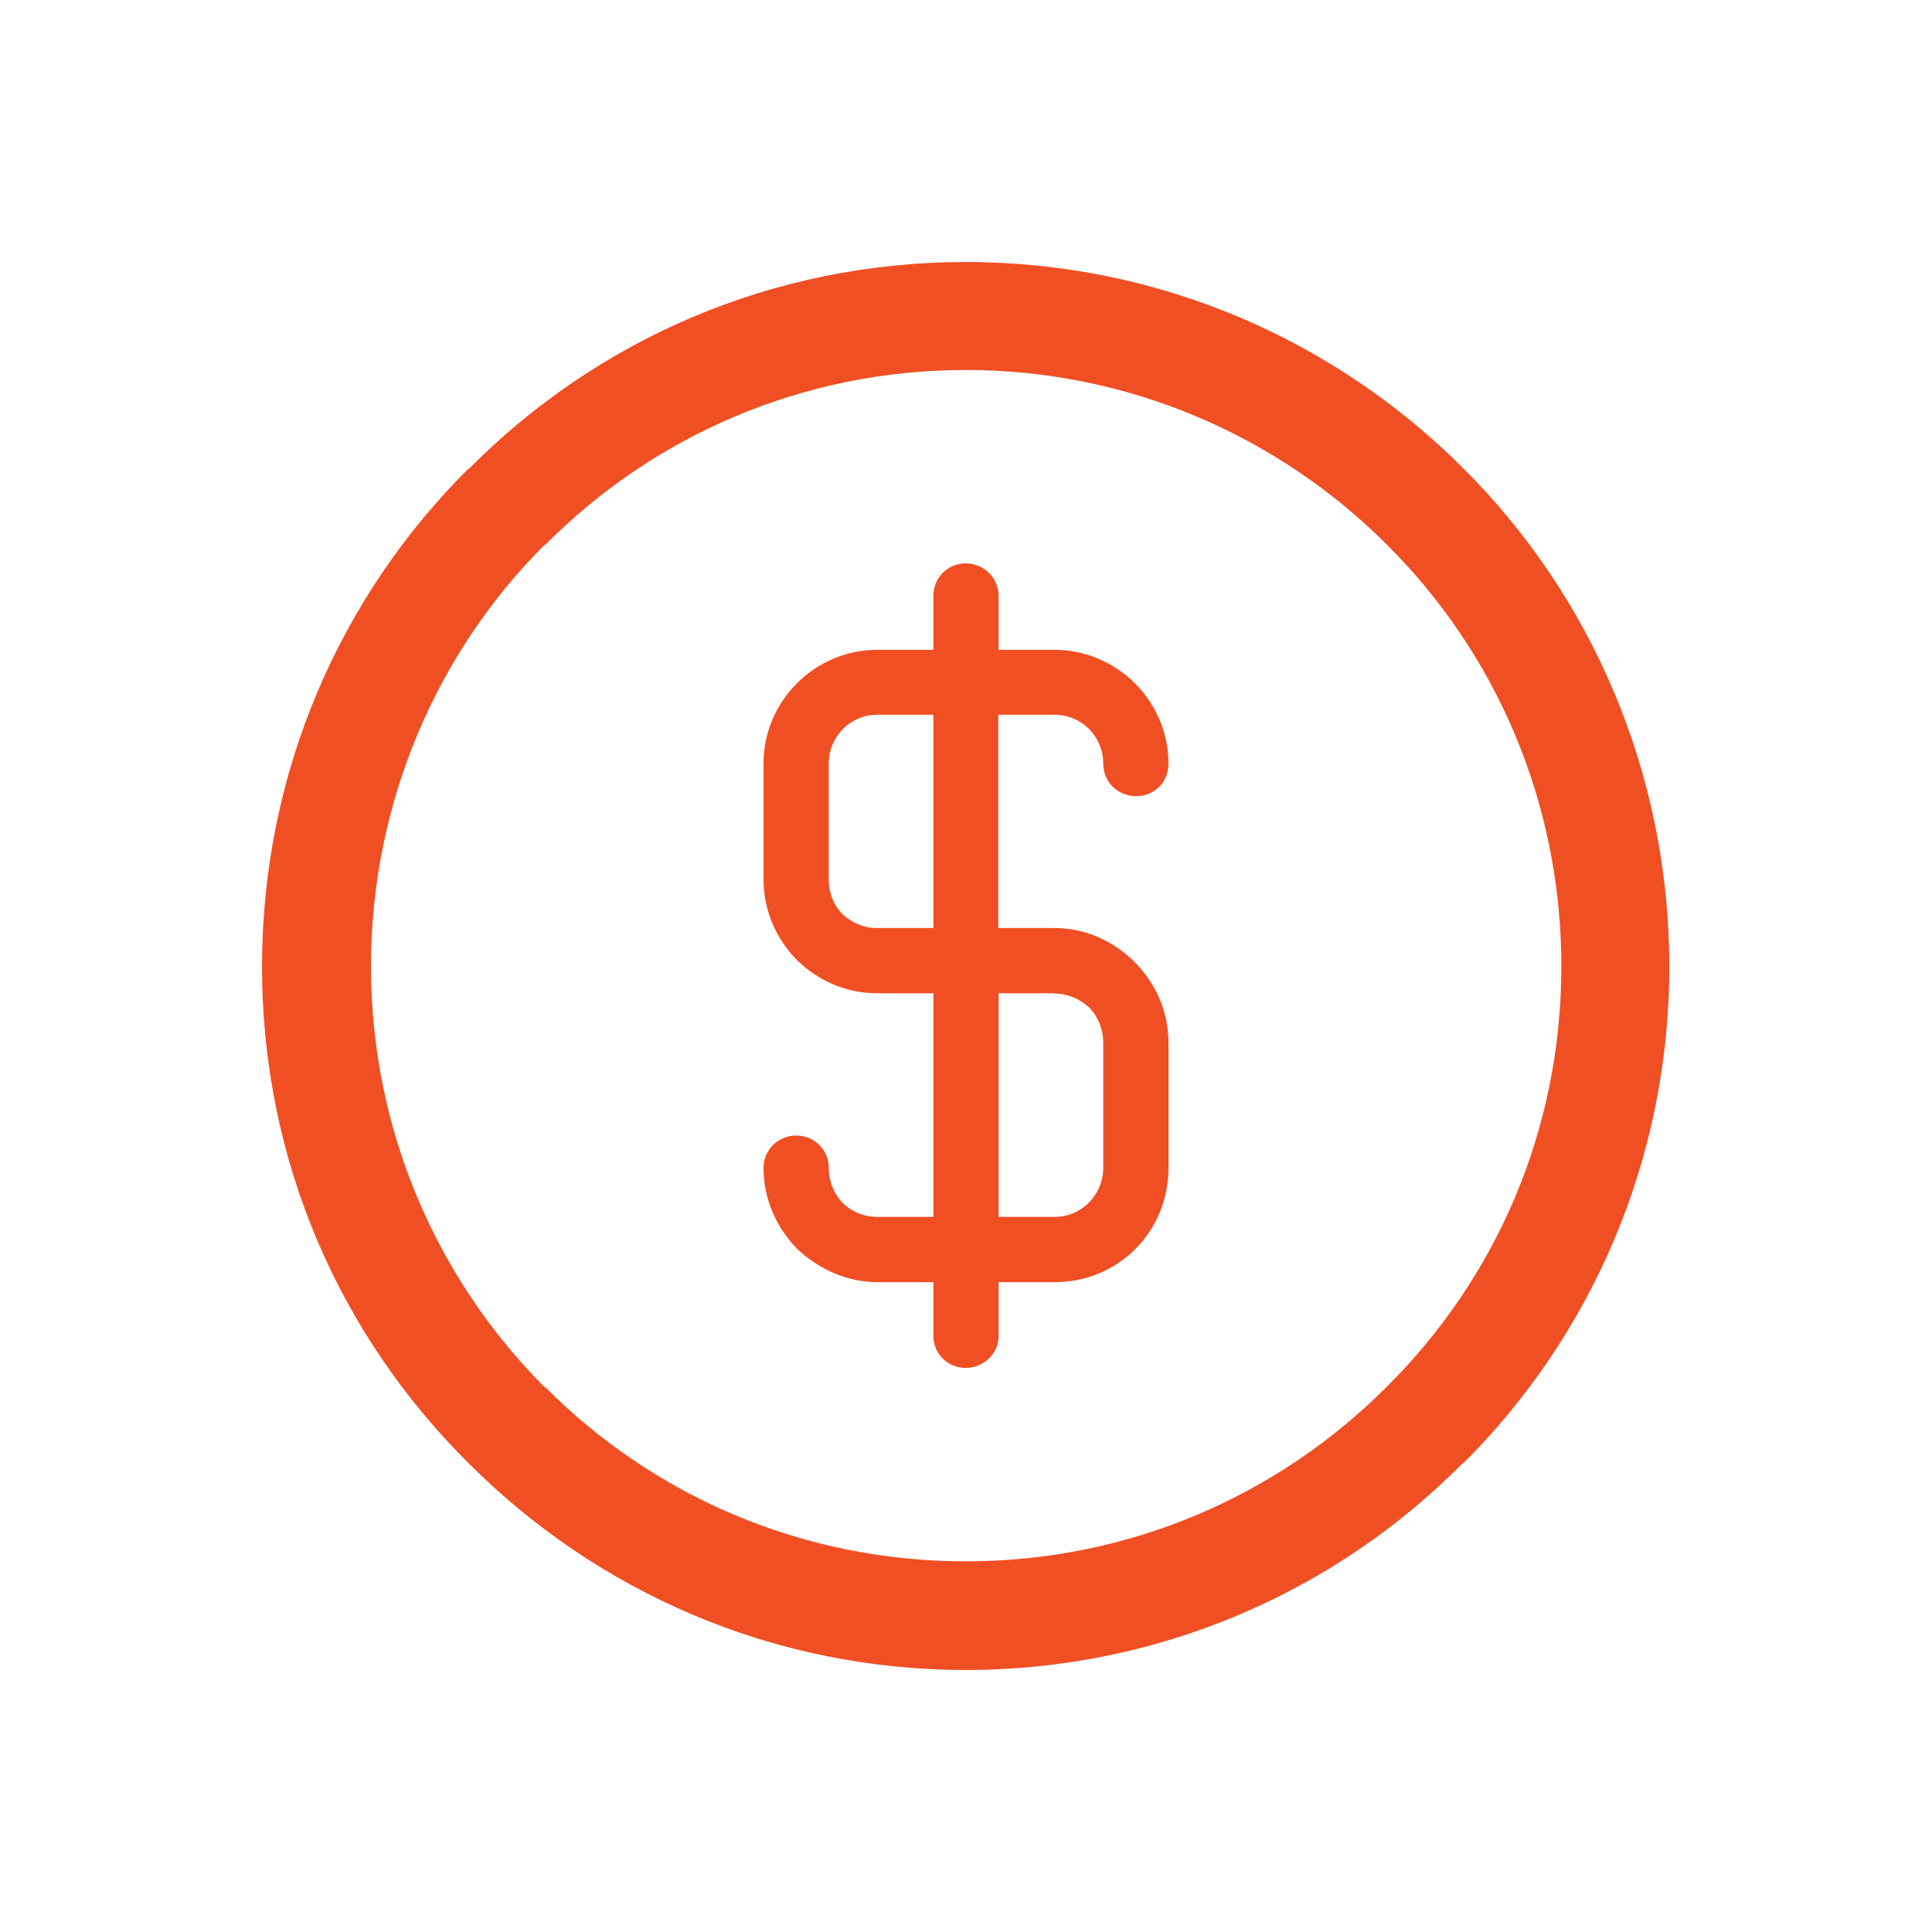
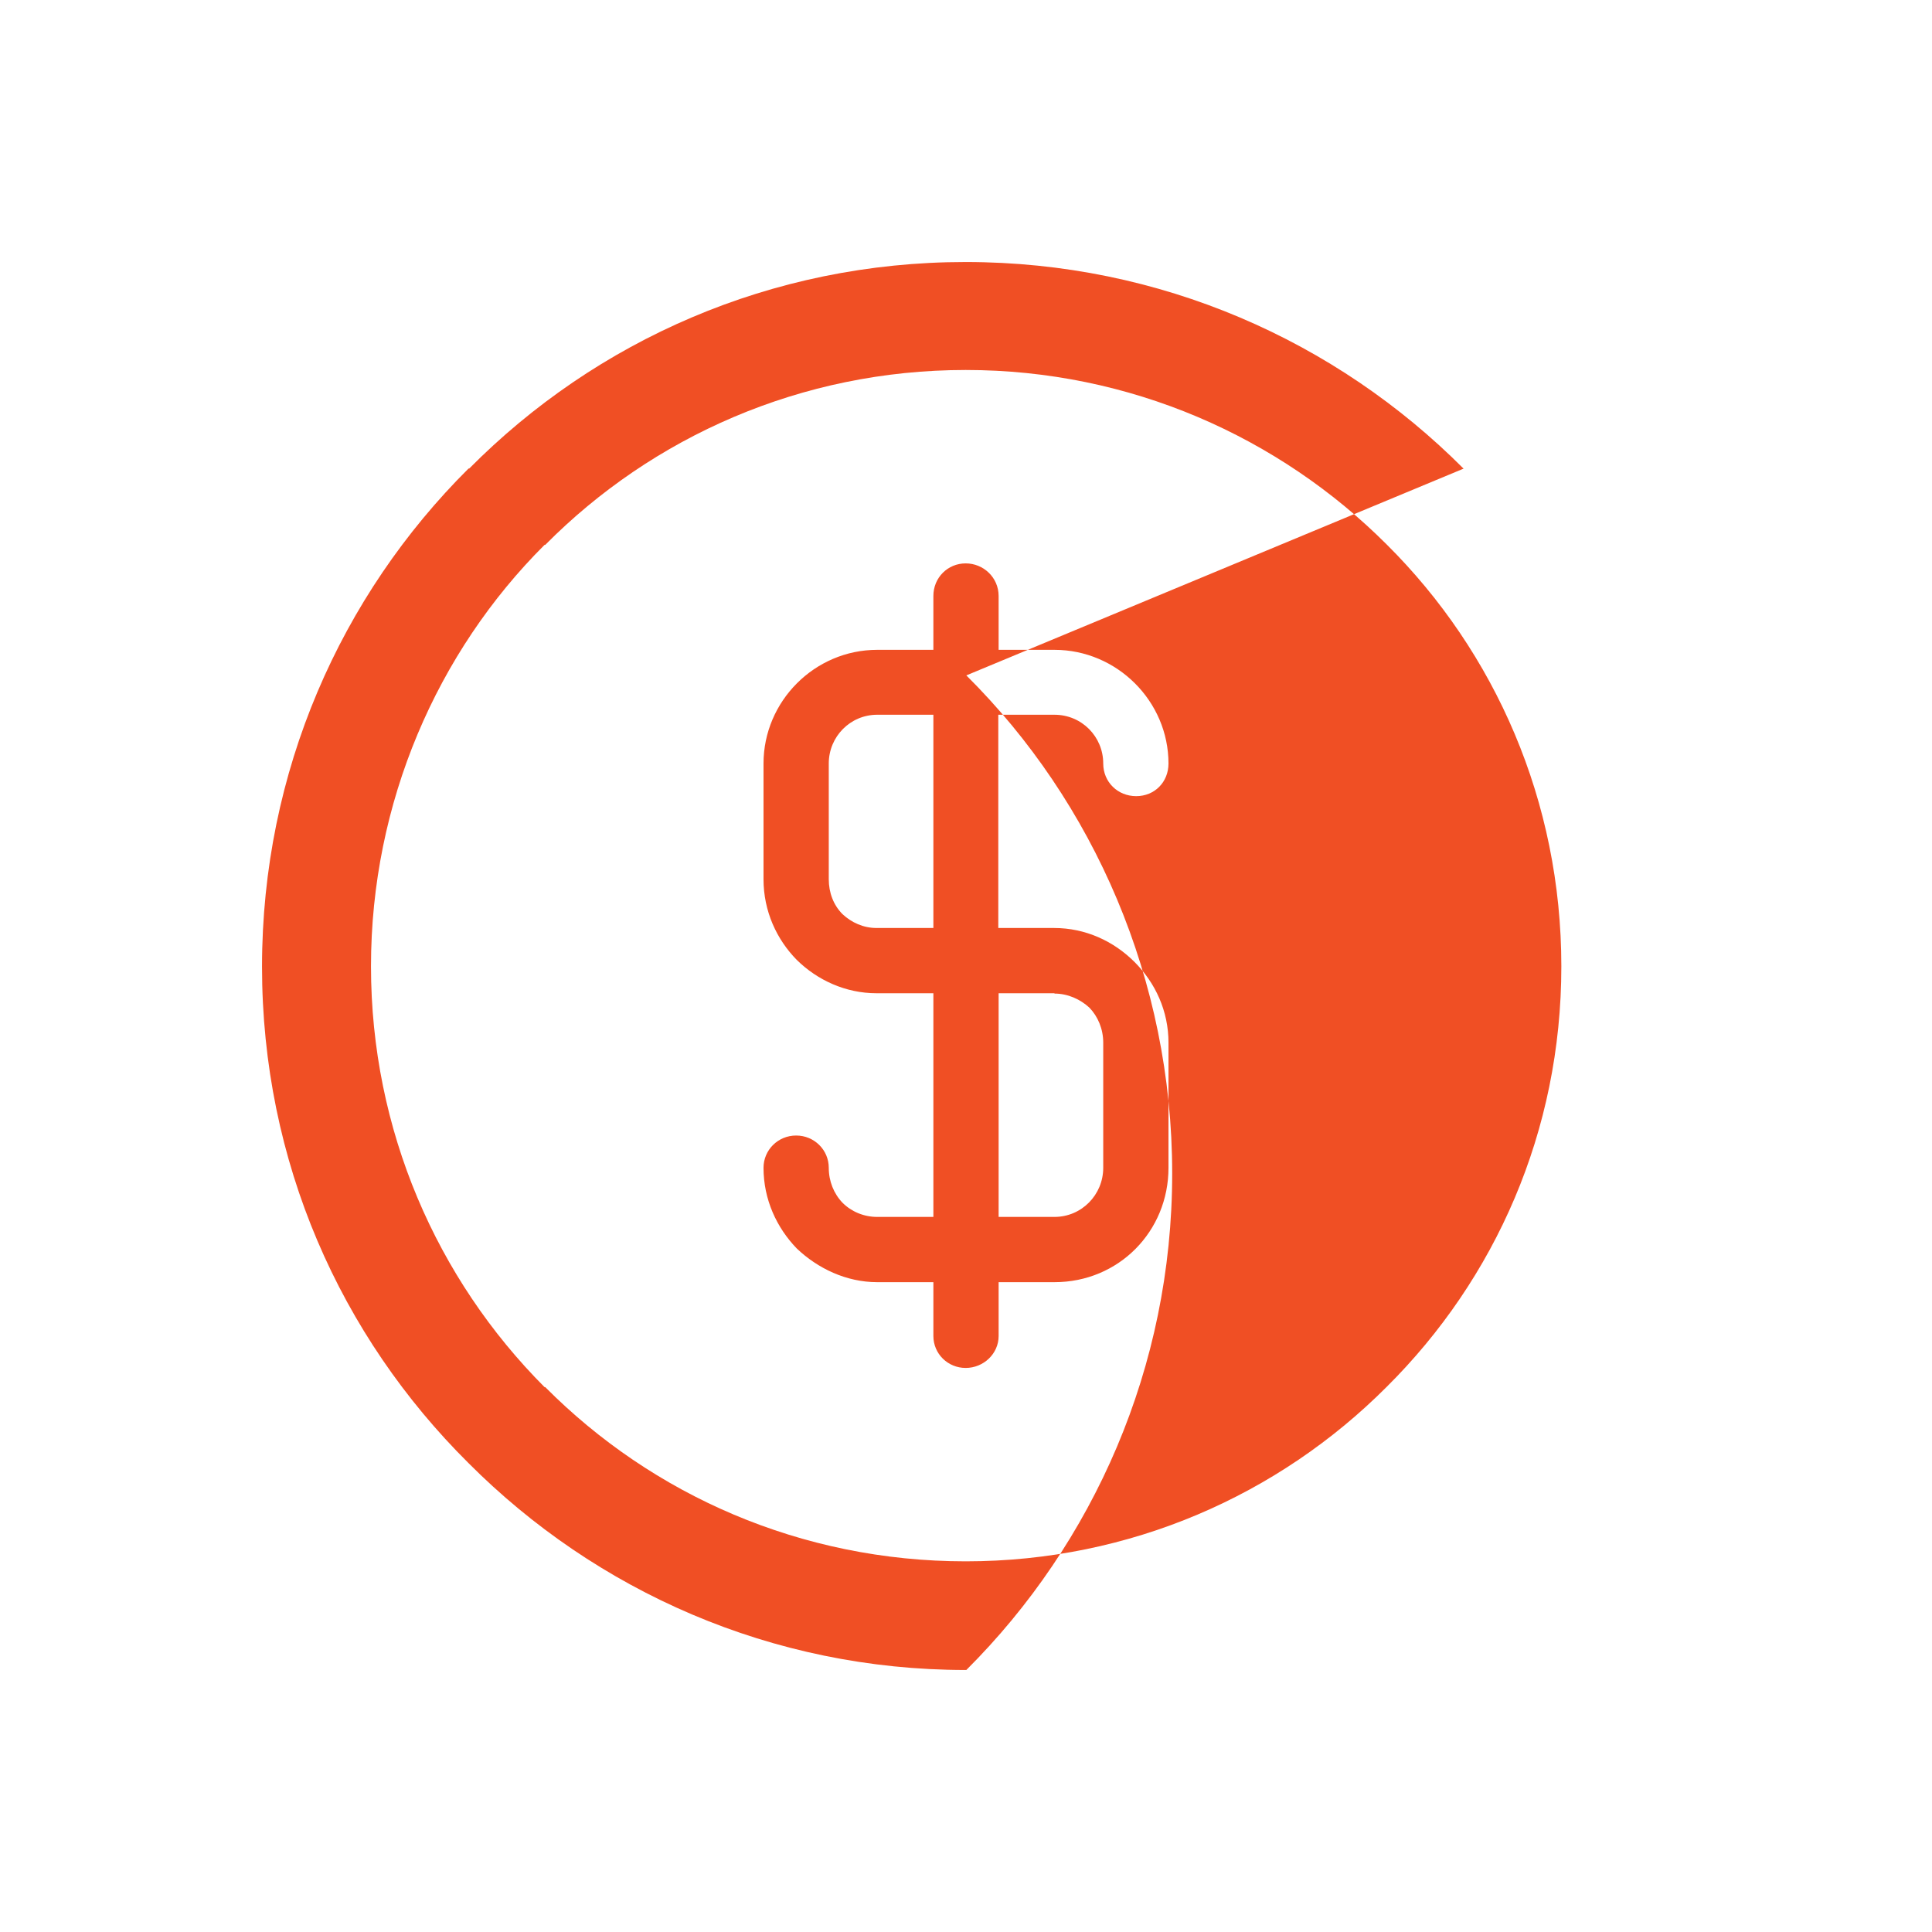
<svg xmlns="http://www.w3.org/2000/svg" id="Layer_3" viewBox="0 0 57.44 57.44">
  <defs>
    <style>.cls-1{fill:#f04f24;stroke-width:0px;}</style>
  </defs>
-   <path class="cls-1" d="M43.52,13.93h-.01c-3.78-3.79-9.01-6.14-14.8-6.14s-10.99,2.34-14.76,6.14h-.02c-3.79,3.77-6.14,9-6.14,14.81s2.34,10.99,6.14,14.76h0c3.79,3.8,9.01,6.15,14.78,6.15s11.01-2.34,14.78-6.15h.02c3.78-3.77,6.12-9,6.12-14.76s-2.33-11.04-6.12-14.81h0ZM41.23,41.23h0c-3.2,3.21-7.62,5.19-12.52,5.19s-9.32-1.98-12.5-5.18h-.02c-3.2-3.21-5.16-7.64-5.16-12.51s1.97-9.35,5.16-12.53h.02c3.18-3.21,7.61-5.2,12.5-5.2s9.32,1.99,12.52,5.19h0c3.22,3.2,5.19,7.63,5.19,12.54s-1.97,9.3-5.19,12.5h0ZM31.35,21.25h0c.81,0,1.45.65,1.45,1.45,0,.55.43.97.98.97s.96-.42.96-.97c0-1.85-1.53-3.38-3.39-3.38h-1.66v-1.6c0-.55-.45-.97-.98-.97s-.96.42-.96.97v1.6h-1.67c-1.86,0-3.38,1.53-3.38,3.38v3.44c0,.95.39,1.79.99,2.4.61.6,1.45.99,2.37.99h1.69v6.65h-1.67c-.4,0-.77-.16-1.03-.42h0c-.26-.27-.41-.64-.41-1.04,0-.53-.43-.96-.97-.96s-.97.43-.97.96c0,.94.39,1.78.99,2.4h0c.62.59,1.47,1,2.39,1h1.67v1.6c0,.53.43.95.96.95s.98-.42.98-.95v-1.6h1.66c1.91,0,3.39-1.51,3.39-3.4v-3.72c0-.94-.39-1.78-1.01-2.4-.62-.62-1.46-1.01-2.39-1.01h-1.66v-6.34h1.66ZM27.75,27.59h-1.69c-.39,0-.74-.16-1.01-.41-.27-.27-.41-.64-.41-1.04v-3.44c0-.8.64-1.45,1.44-1.45h1.67v6.34h0ZM31.35,29.54h0c.4,0,.77.17,1.04.42.25.26.41.63.41,1.04v3.72c0,.8-.64,1.46-1.45,1.46h-1.66v-6.65h1.66Z" />
+   <path class="cls-1" d="M43.52,13.93h-.01c-3.78-3.79-9.01-6.14-14.8-6.14s-10.99,2.34-14.76,6.14h-.02c-3.79,3.77-6.14,9-6.14,14.81s2.34,10.99,6.14,14.76h0c3.79,3.8,9.01,6.15,14.78,6.15h.02c3.78-3.77,6.12-9,6.12-14.76s-2.33-11.04-6.12-14.81h0ZM41.23,41.23h0c-3.2,3.21-7.62,5.19-12.52,5.19s-9.32-1.98-12.5-5.18h-.02c-3.2-3.21-5.16-7.64-5.16-12.51s1.97-9.35,5.16-12.53h.02c3.18-3.21,7.61-5.2,12.5-5.2s9.32,1.99,12.52,5.19h0c3.22,3.2,5.19,7.63,5.19,12.54s-1.97,9.3-5.19,12.5h0ZM31.35,21.25h0c.81,0,1.45.65,1.45,1.45,0,.55.43.97.98.97s.96-.42.96-.97c0-1.85-1.53-3.38-3.39-3.38h-1.66v-1.6c0-.55-.45-.97-.98-.97s-.96.42-.96.97v1.6h-1.67c-1.86,0-3.38,1.53-3.38,3.38v3.44c0,.95.39,1.79.99,2.4.61.6,1.45.99,2.37.99h1.69v6.65h-1.67c-.4,0-.77-.16-1.03-.42h0c-.26-.27-.41-.64-.41-1.04,0-.53-.43-.96-.97-.96s-.97.43-.97.96c0,.94.39,1.78.99,2.4h0c.62.59,1.47,1,2.39,1h1.67v1.6c0,.53.43.95.96.95s.98-.42.98-.95v-1.6h1.66c1.91,0,3.39-1.51,3.39-3.4v-3.72c0-.94-.39-1.78-1.01-2.4-.62-.62-1.46-1.01-2.39-1.01h-1.66v-6.34h1.66ZM27.75,27.59h-1.69c-.39,0-.74-.16-1.01-.41-.27-.27-.41-.64-.41-1.04v-3.44c0-.8.64-1.45,1.44-1.45h1.67v6.34h0ZM31.35,29.54h0c.4,0,.77.17,1.04.42.25.26.41.63.41,1.04v3.72c0,.8-.64,1.46-1.45,1.46h-1.66v-6.65h1.66Z" />
</svg>